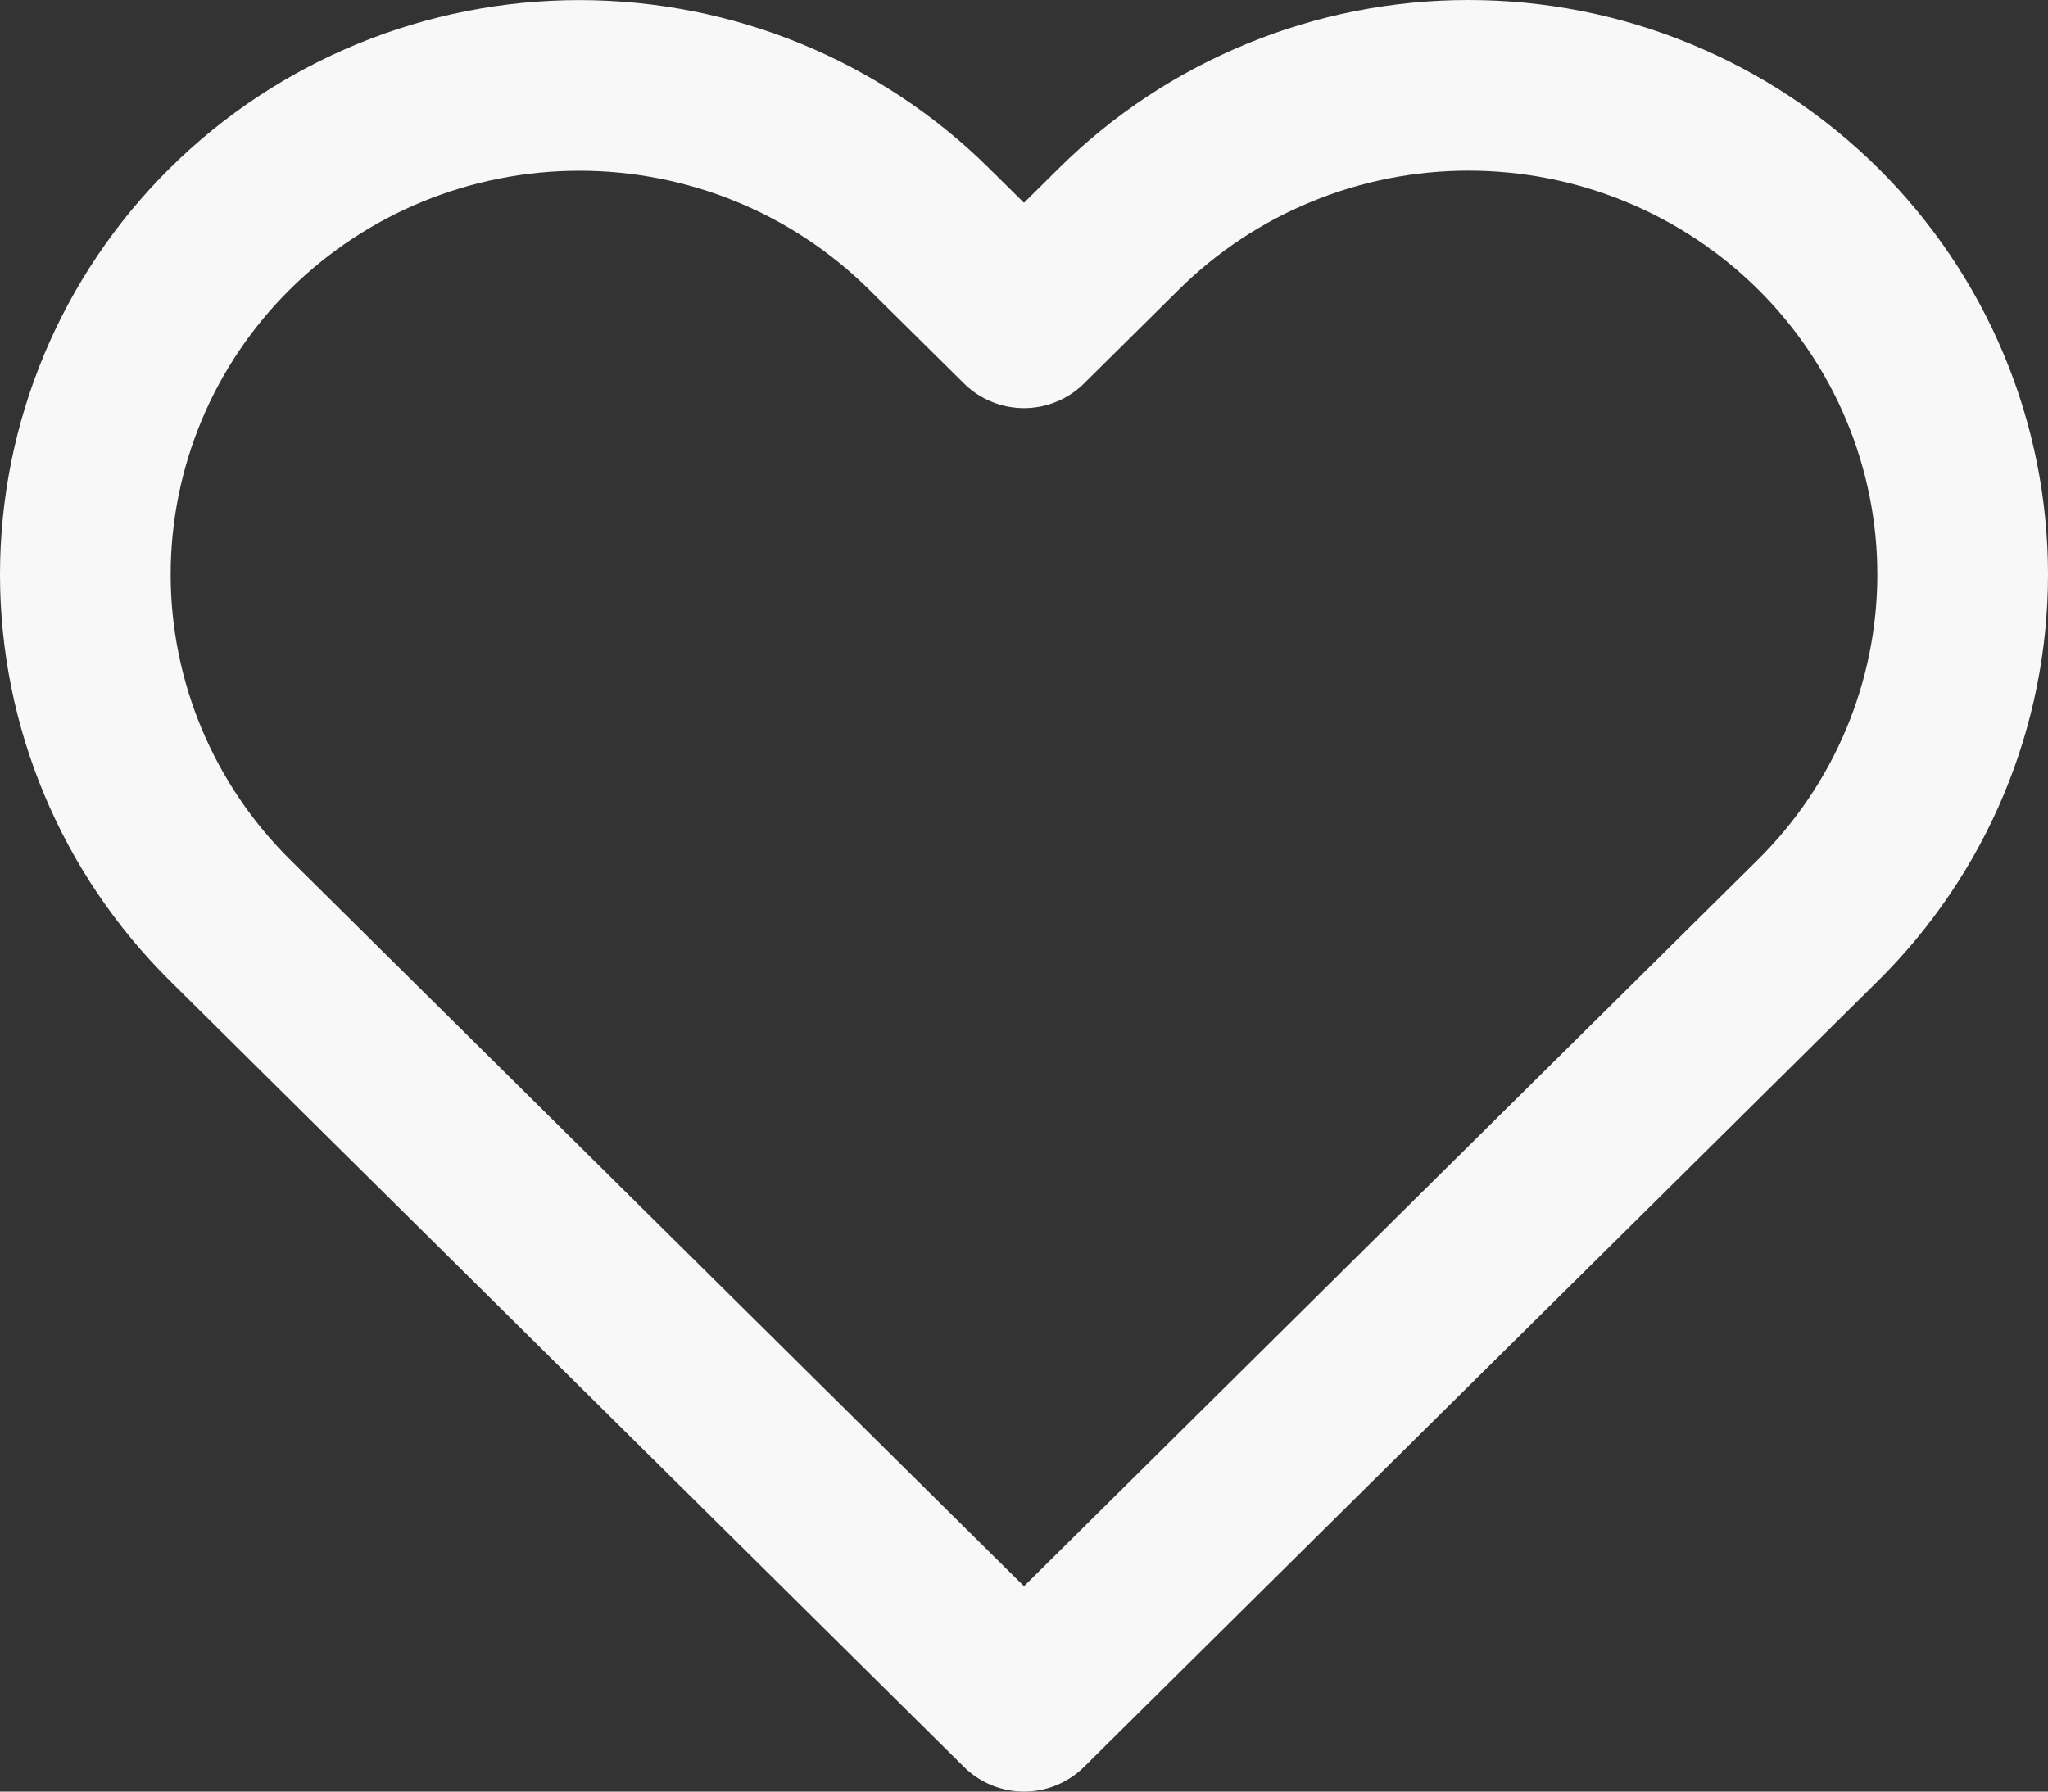
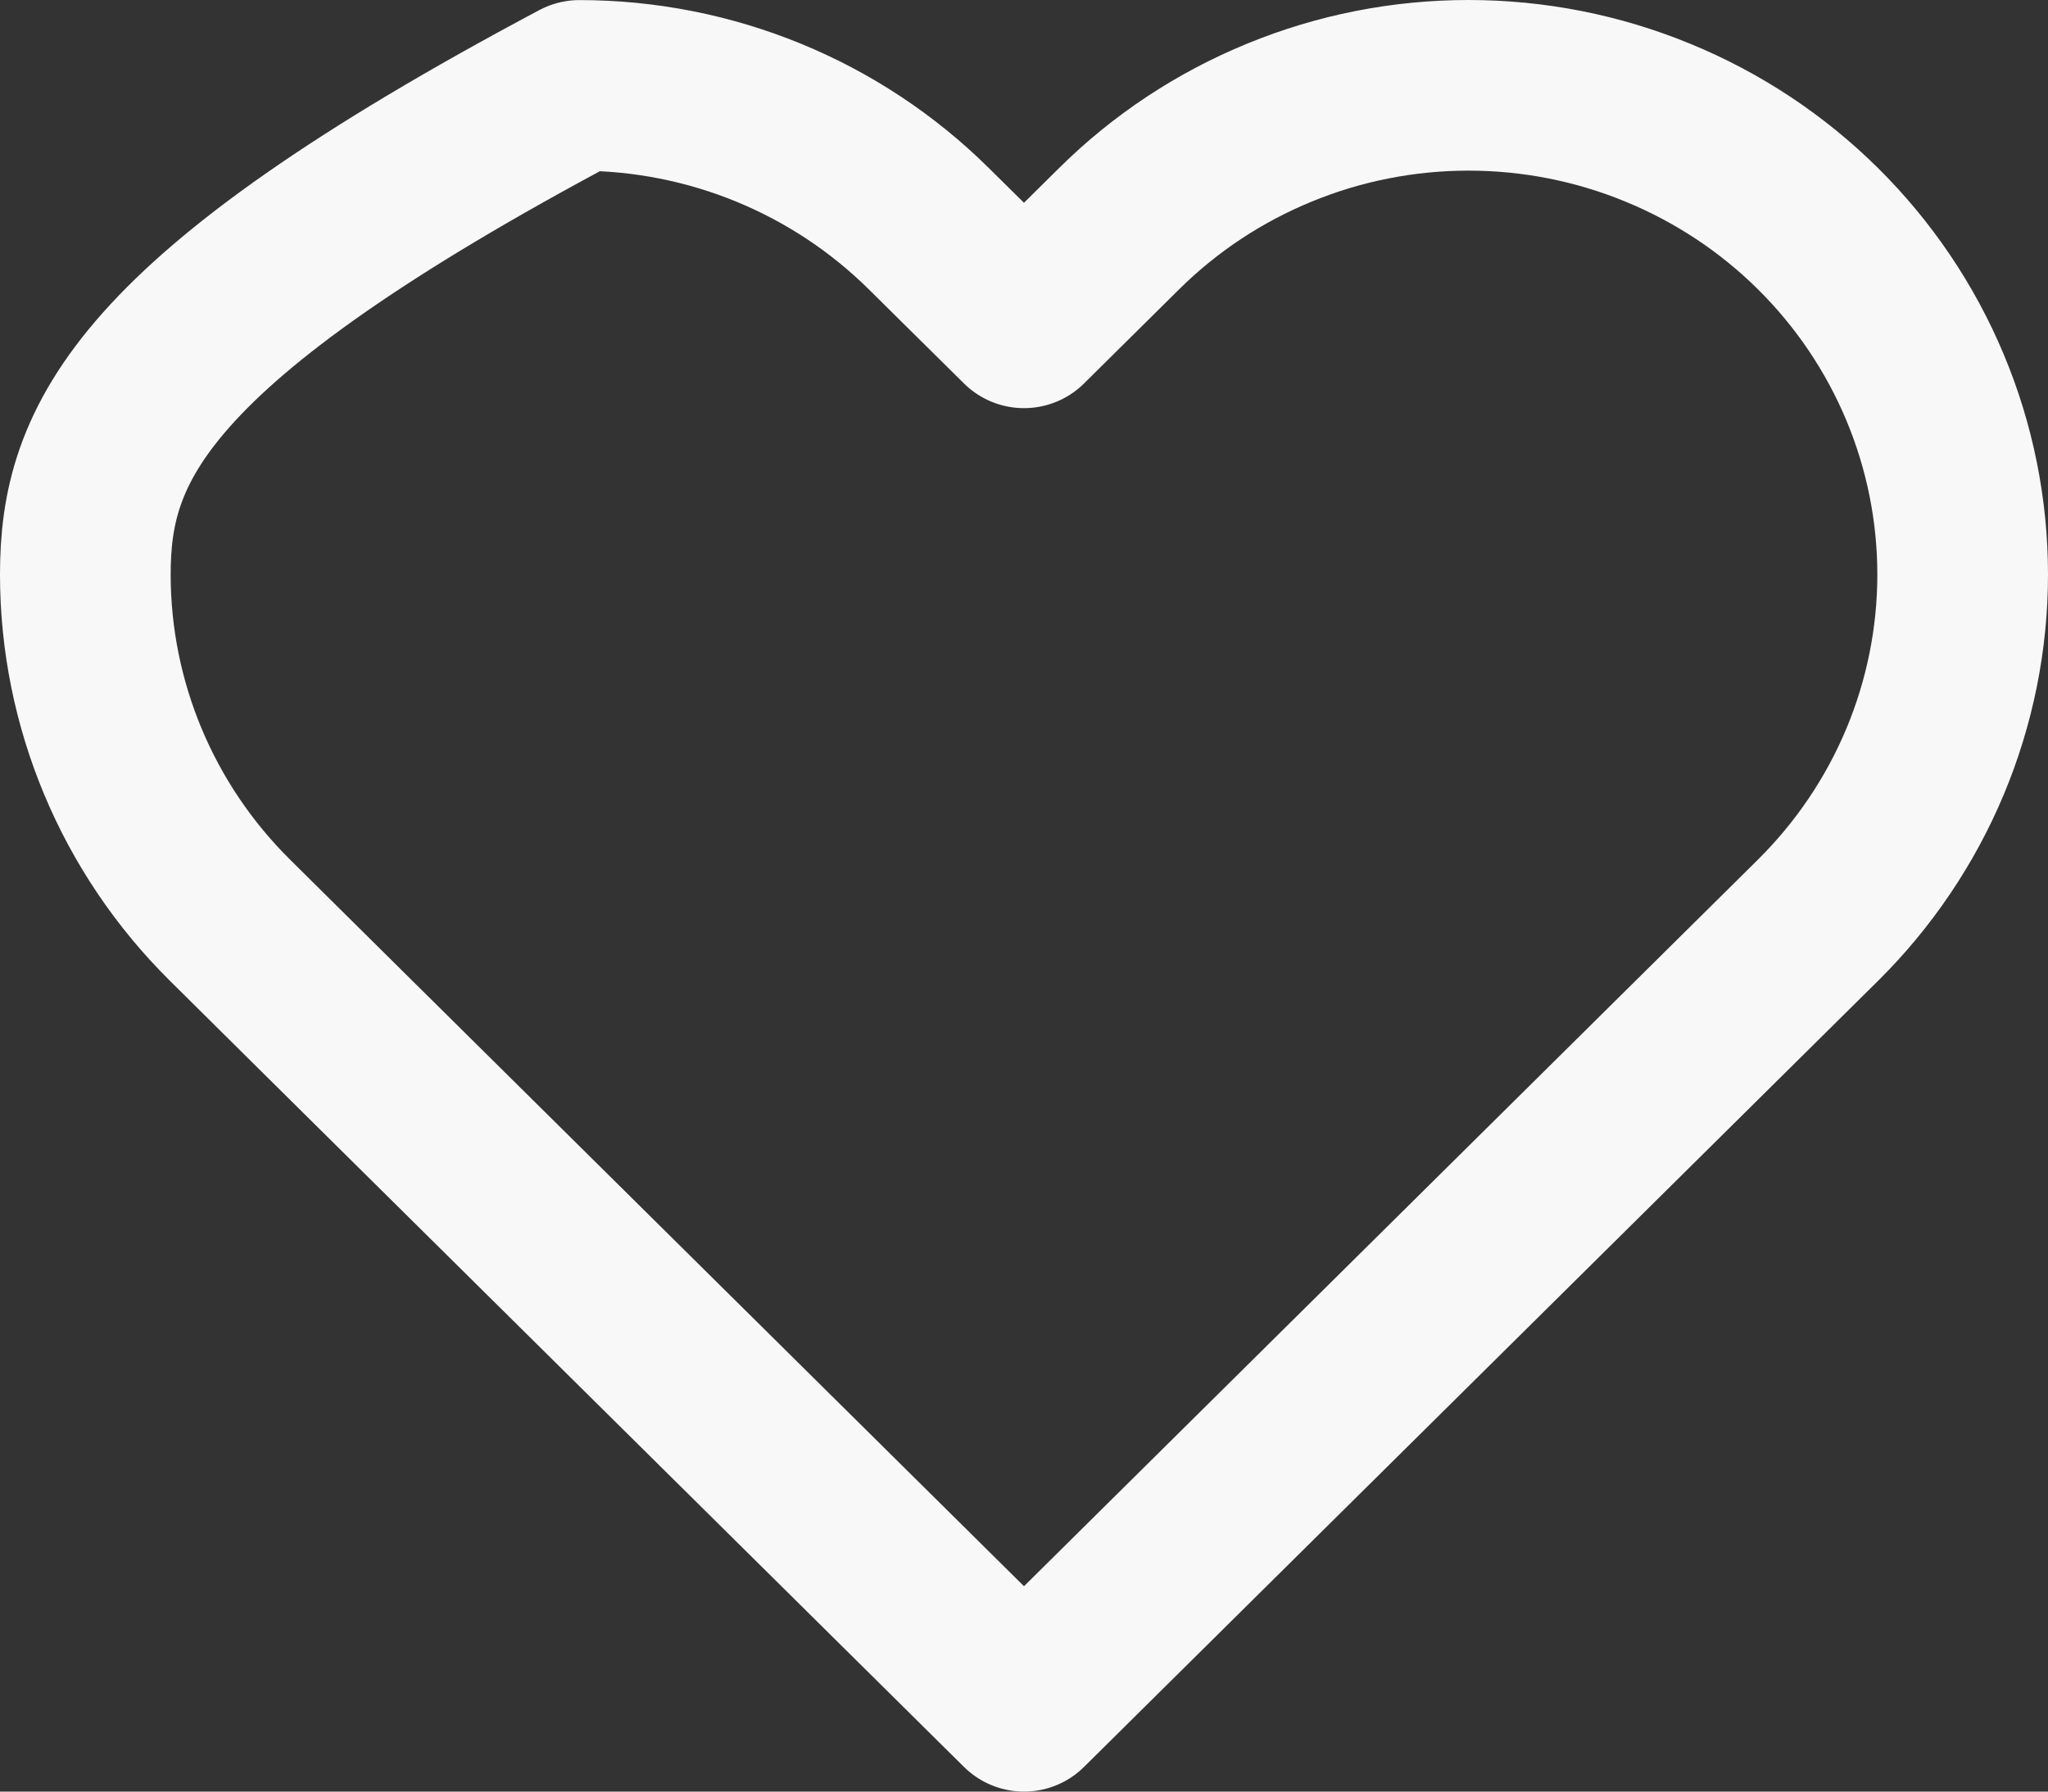
<svg xmlns="http://www.w3.org/2000/svg" width="24" height="21" viewBox="0 0 24 21" fill="none">
  <rect x="0" y="0" width="24" height="21" fill="#333333" stroke="none" />
-   <path d="M21.304 2.68C20.766 2.147 20.128 1.725 19.425 1.437C18.723 1.148 17.97 1 17.209 1C16.449 1 15.696 1.148 14.994 1.437C14.291 1.725 13.653 2.147 13.115 2.68L12 3.784L10.884 2.68C9.798 1.605 8.326 1.001 6.79 1.001C5.254 1.001 3.782 1.605 2.696 2.68C1.61 3.755 1 5.213 1 6.734C1 8.254 1.61 9.712 2.696 10.787L3.811 11.892L12 20L20.188 11.892L21.304 10.787C21.841 10.255 22.268 9.623 22.559 8.928C22.85 8.232 23 7.487 23 6.734C23 5.981 22.85 5.235 22.559 4.54C22.268 3.844 21.841 3.212 21.304 2.68Z" stroke="#F8F8F8" stroke-width="2" stroke-linecap="round" stroke-linejoin="round" />
+   <path d="M21.304 2.68C20.766 2.147 20.128 1.725 19.425 1.437C18.723 1.148 17.97 1 17.209 1C16.449 1 15.696 1.148 14.994 1.437C14.291 1.725 13.653 2.147 13.115 2.68L12 3.784L10.884 2.68C9.798 1.605 8.326 1.001 6.79 1.001C1.61 3.755 1 5.213 1 6.734C1 8.254 1.61 9.712 2.696 10.787L3.811 11.892L12 20L20.188 11.892L21.304 10.787C21.841 10.255 22.268 9.623 22.559 8.928C22.85 8.232 23 7.487 23 6.734C23 5.981 22.85 5.235 22.559 4.54C22.268 3.844 21.841 3.212 21.304 2.68Z" stroke="#F8F8F8" stroke-width="2" stroke-linecap="round" stroke-linejoin="round" />
</svg>